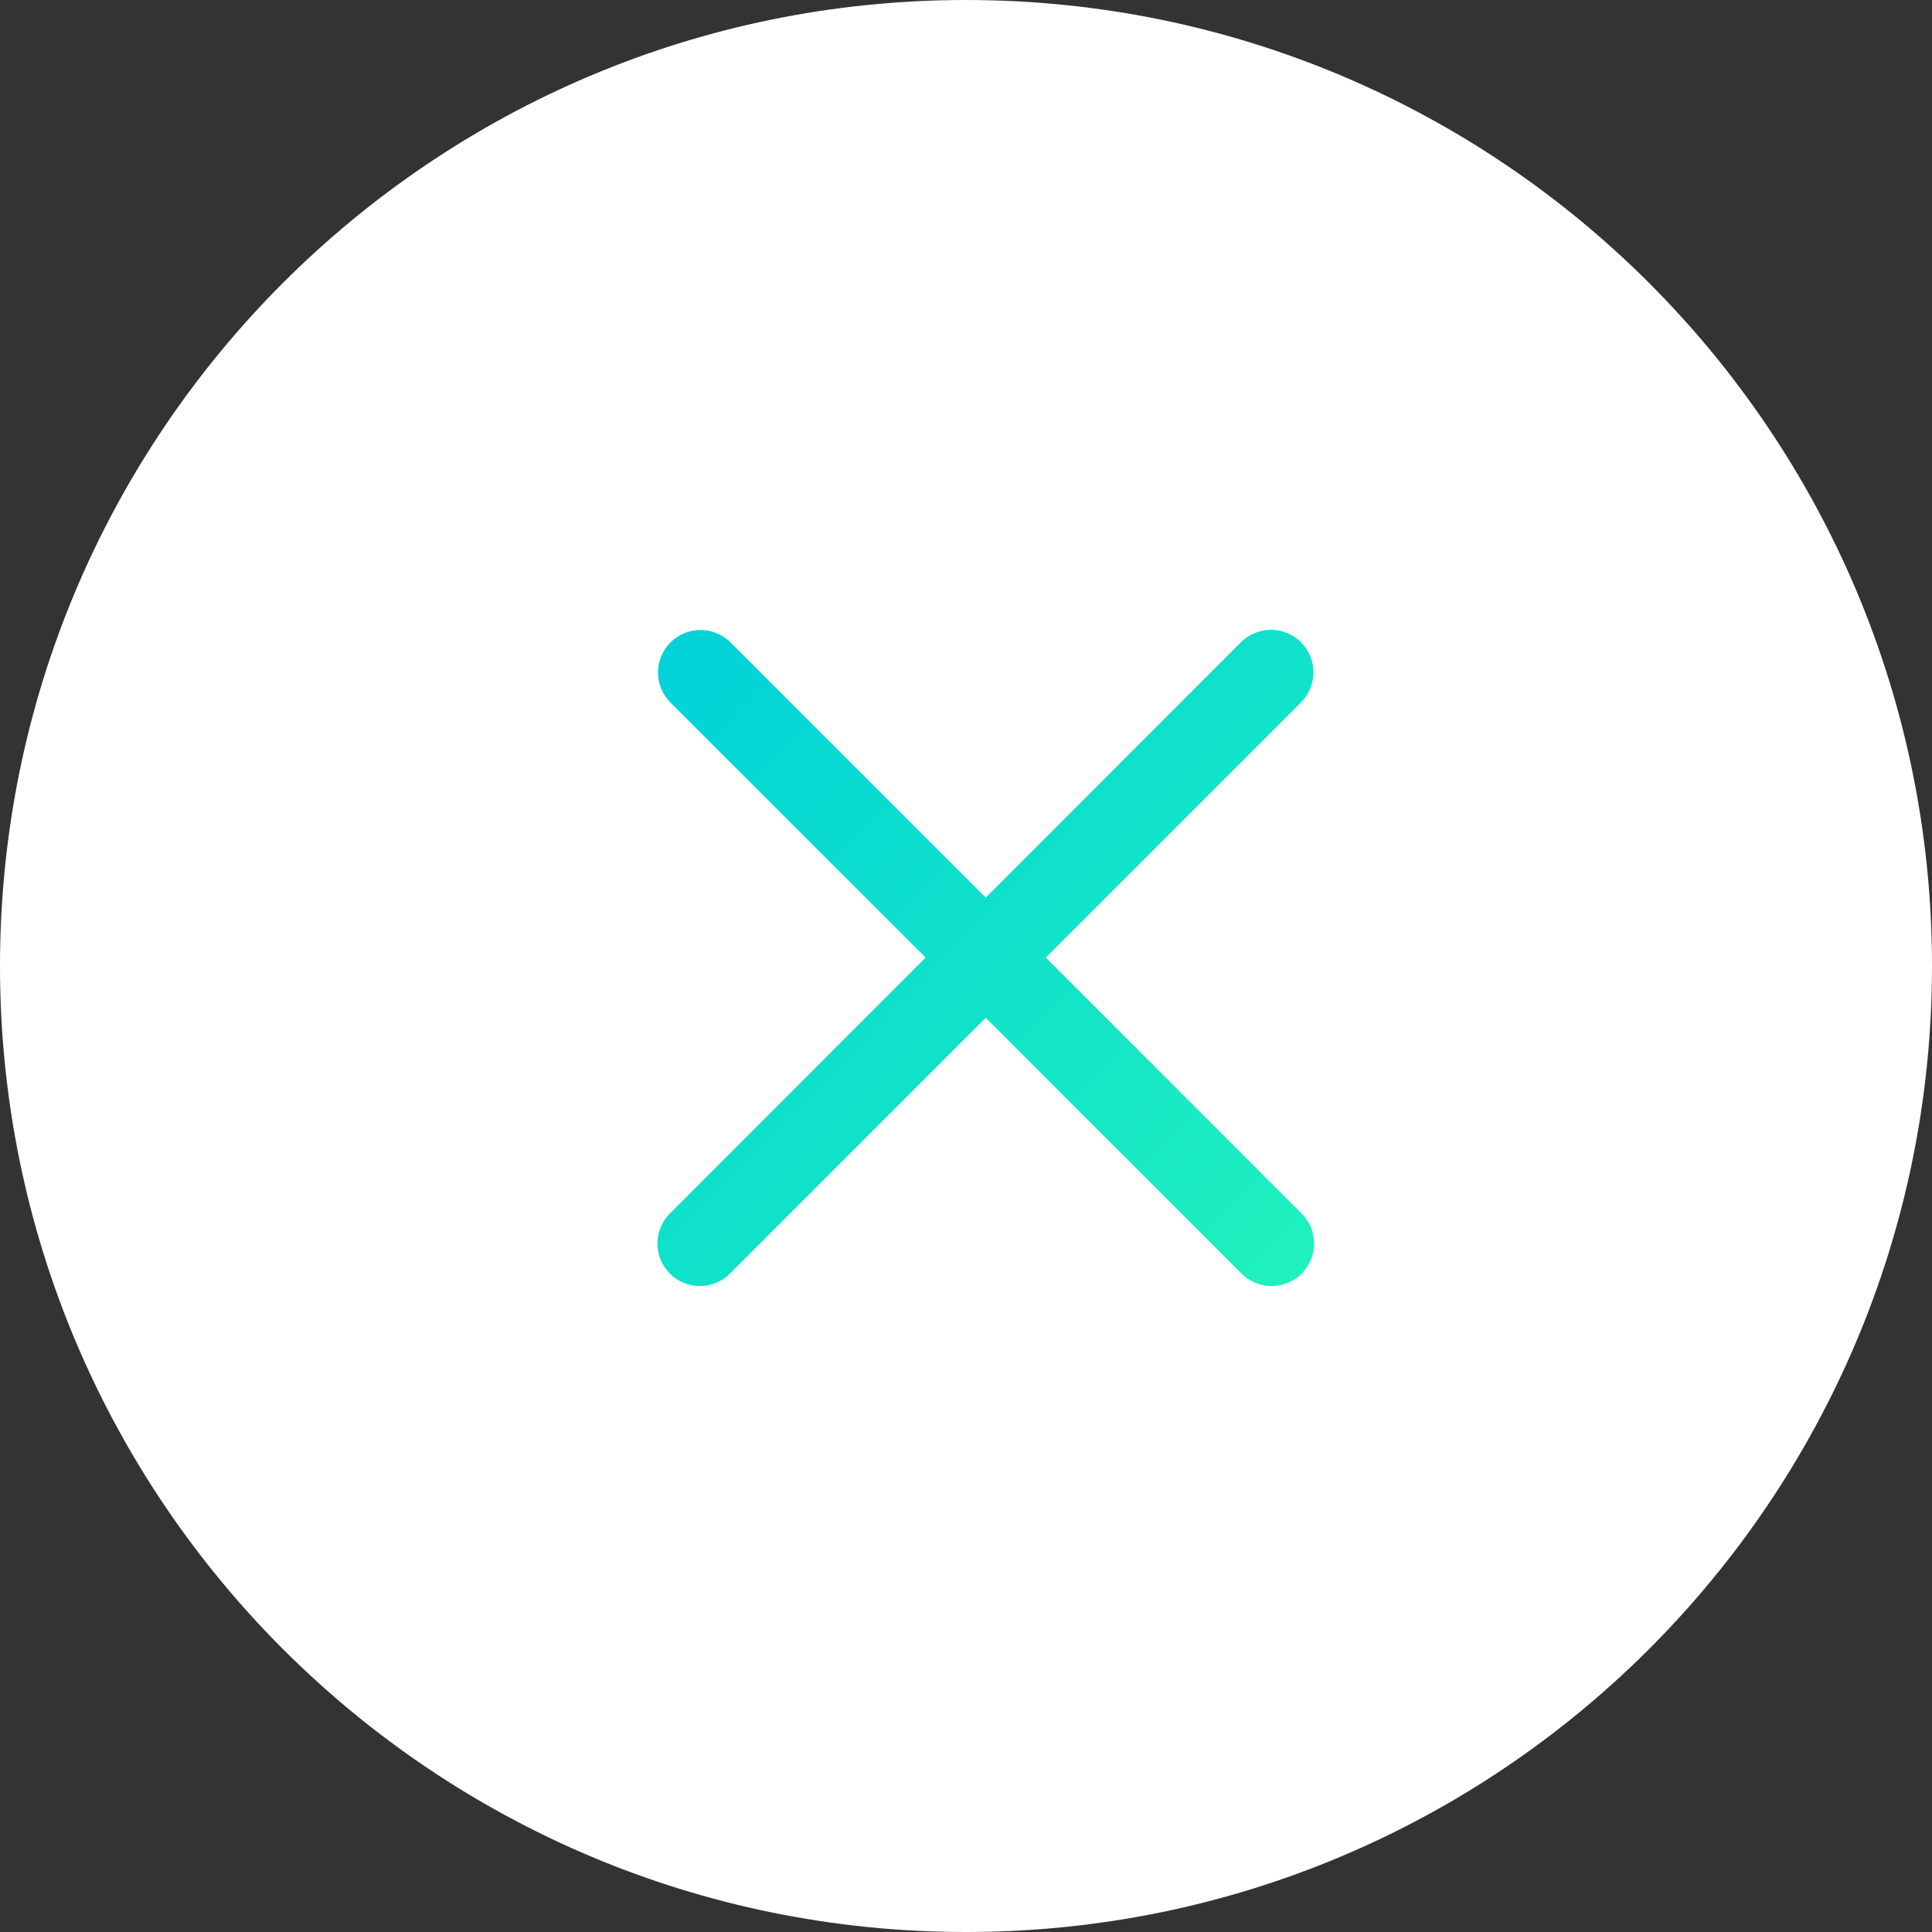
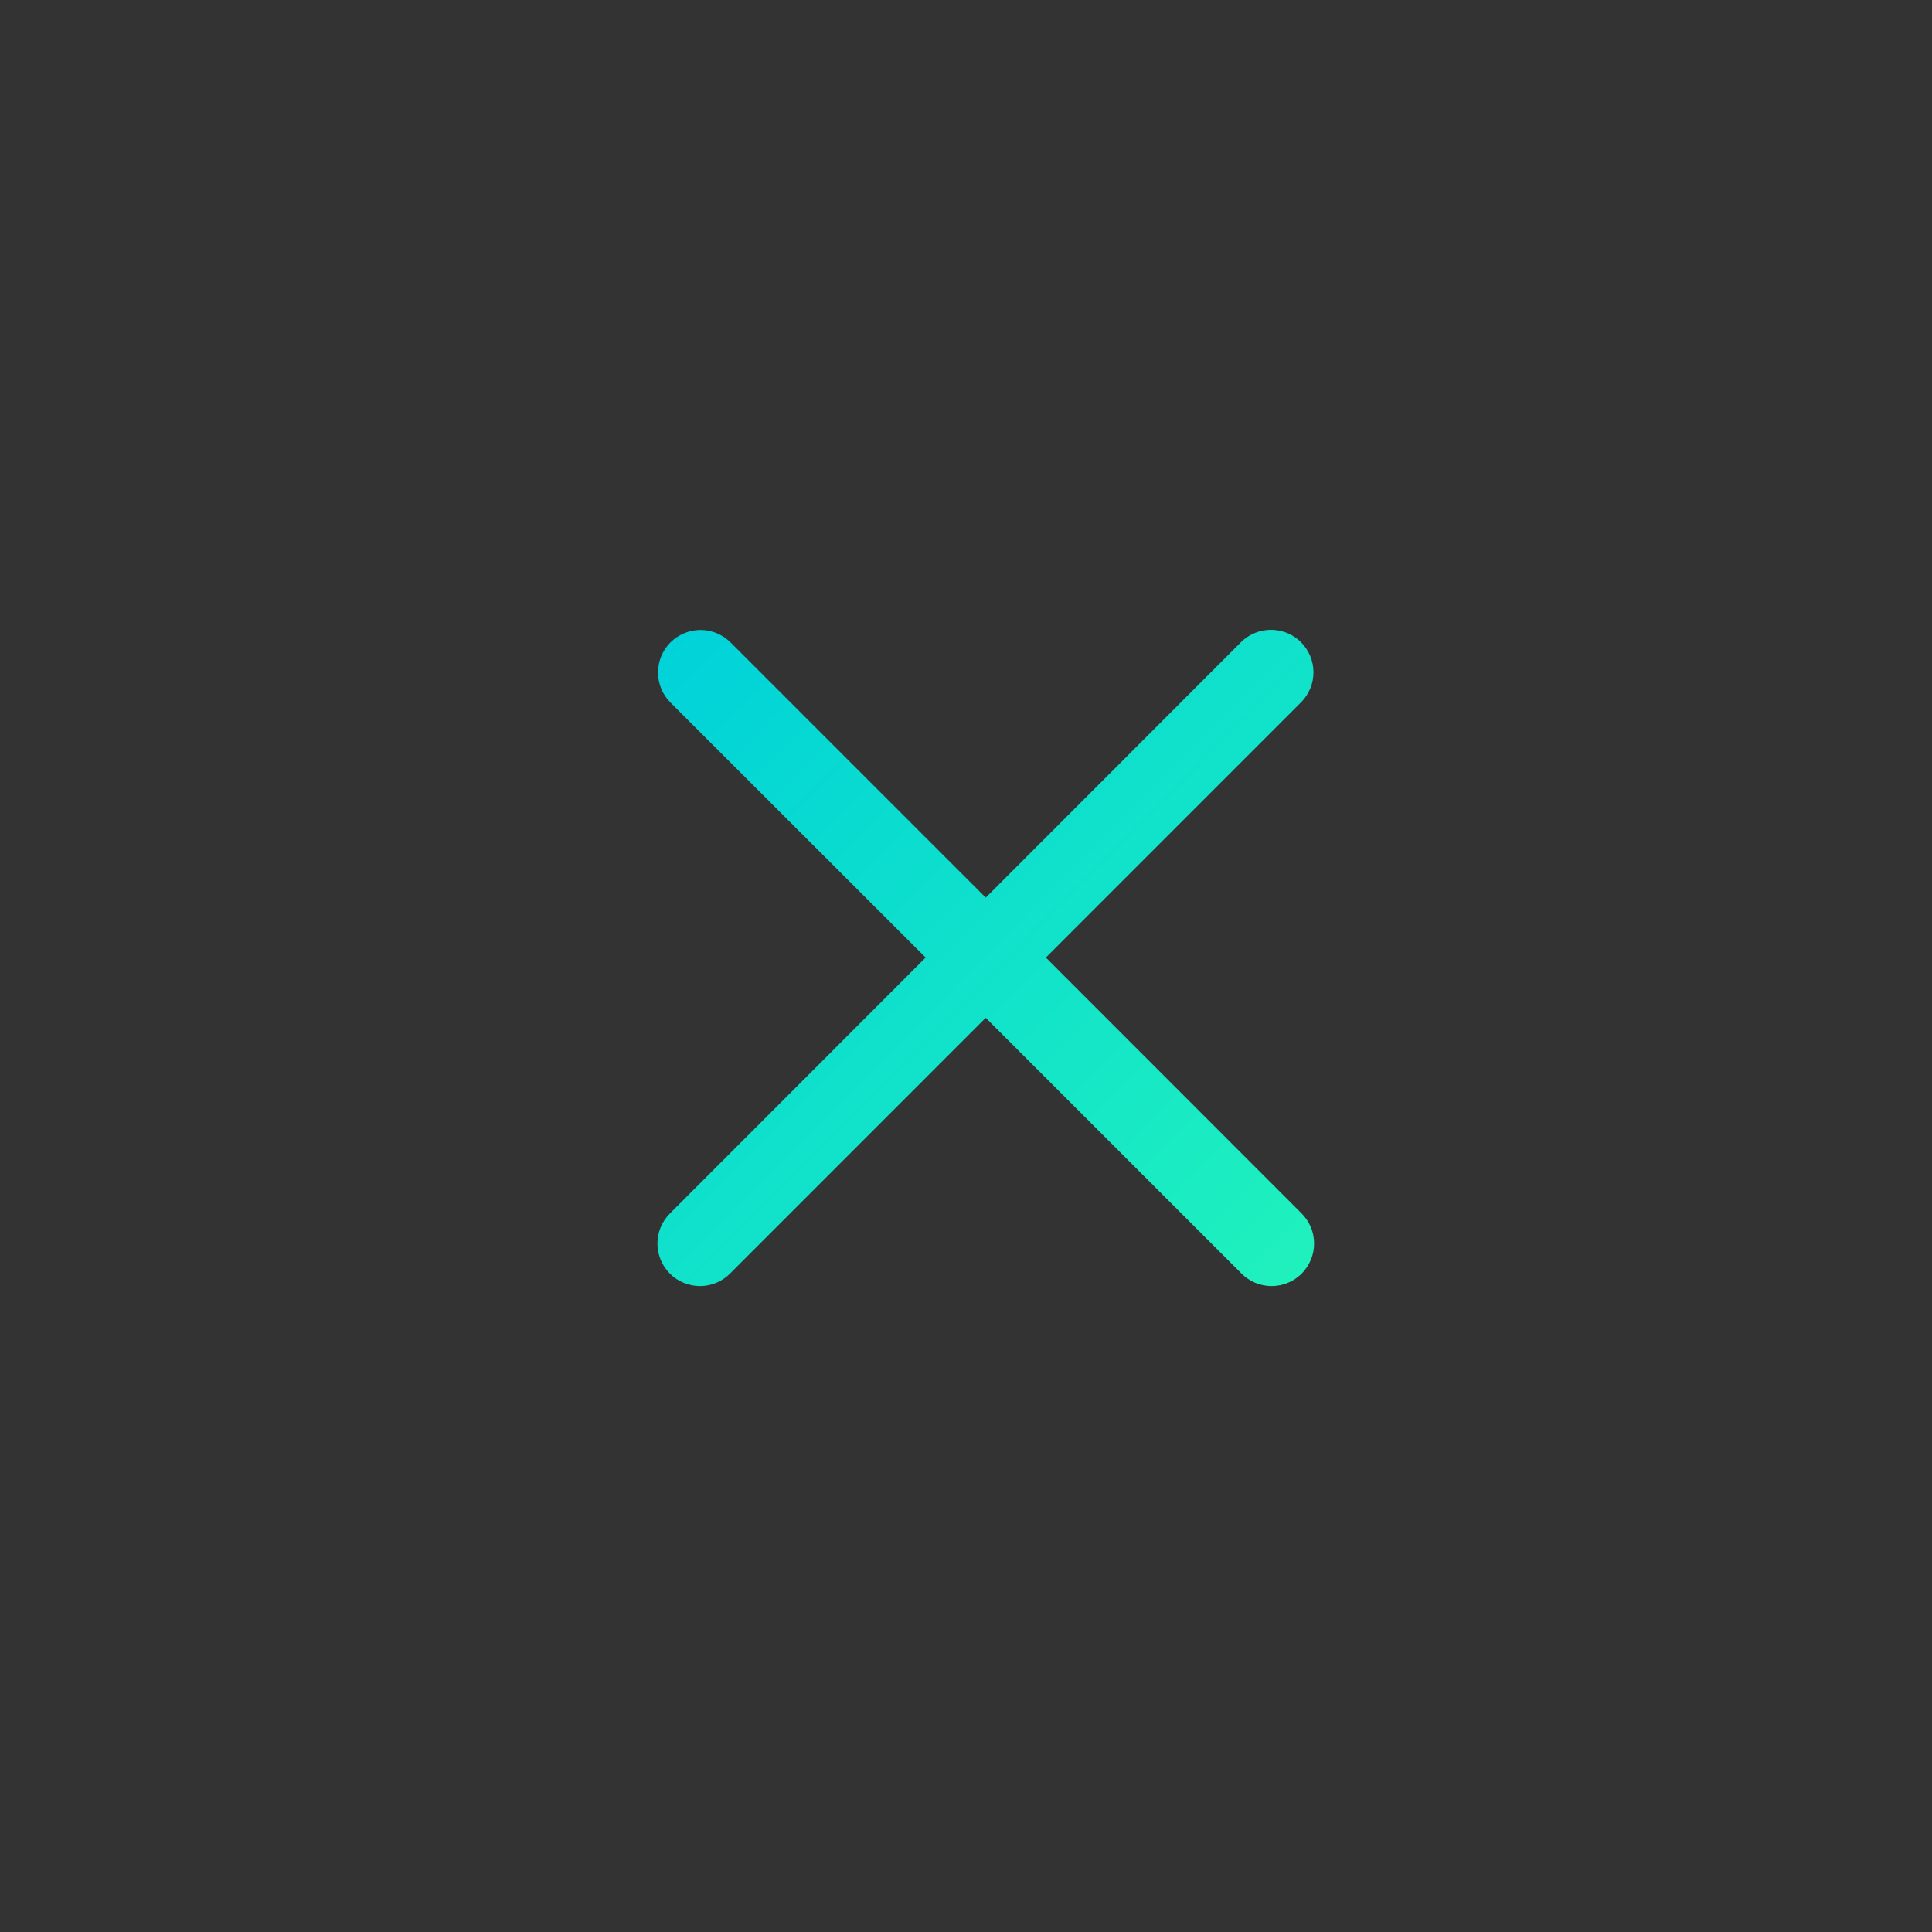
<svg xmlns="http://www.w3.org/2000/svg" width="54" height="54" viewBox="0 0 54 54" fill="none">
  <rect x="0" y="0" width="54" height="54" fill="#333333" stroke="none" />
  <g clip-path="url(#clip0_41_130)">
-     <path d="M54 27C54 12.088 41.912 0 27 0C12.088 0 0 12.088 0 27C0 41.912 12.088 54 27 54C41.912 54 54 41.912 54 27Z" fill="white" />
    <path d="M29.232 26.764L36.372 19.623C36.591 19.399 36.713 19.099 36.712 18.785C36.71 18.473 36.585 18.173 36.364 17.951C36.142 17.73 35.843 17.605 35.529 17.604C35.217 17.602 34.916 17.724 34.692 17.943L27.552 25.089L20.411 17.948C20.187 17.729 19.887 17.607 19.573 17.608C19.261 17.61 18.961 17.735 18.739 17.956C18.518 18.178 18.393 18.477 18.392 18.791C18.39 19.104 18.512 19.404 18.731 19.628L25.872 26.764L18.732 33.909C18.62 34.019 18.531 34.15 18.469 34.295C18.408 34.439 18.376 34.594 18.375 34.752C18.375 34.908 18.405 35.064 18.465 35.209C18.524 35.355 18.612 35.486 18.723 35.598C18.834 35.709 18.966 35.797 19.112 35.856C19.257 35.916 19.413 35.946 19.57 35.946C19.727 35.945 19.882 35.913 20.026 35.852C20.171 35.79 20.302 35.701 20.412 35.589L27.552 28.448L34.693 35.589C34.803 35.701 34.934 35.79 35.078 35.852C35.223 35.913 35.378 35.945 35.535 35.946C35.693 35.946 35.848 35.916 35.993 35.856C36.139 35.797 36.27 35.709 36.382 35.598C36.492 35.486 36.58 35.355 36.64 35.209C36.7 35.064 36.73 34.908 36.729 34.752C36.729 34.594 36.697 34.439 36.636 34.295C36.574 34.15 36.485 34.019 36.373 33.909L29.232 26.764Z" fill="url(#paint0_linear_41_130)" />
  </g>
  <defs>
    <linearGradient id="paint0_linear_41_130" x1="43.722" y1="42.145" x2="18.905" y2="17.587" gradientUnits="userSpaceOnUse">
      <stop stop-color="#2CFDB2" />
      <stop offset="1" stop-color="#00D2D9" />
    </linearGradient>
    <clipPath id="clip0_41_130">
      <rect width="54" height="54" fill="white" />
    </clipPath>
  </defs>
</svg>